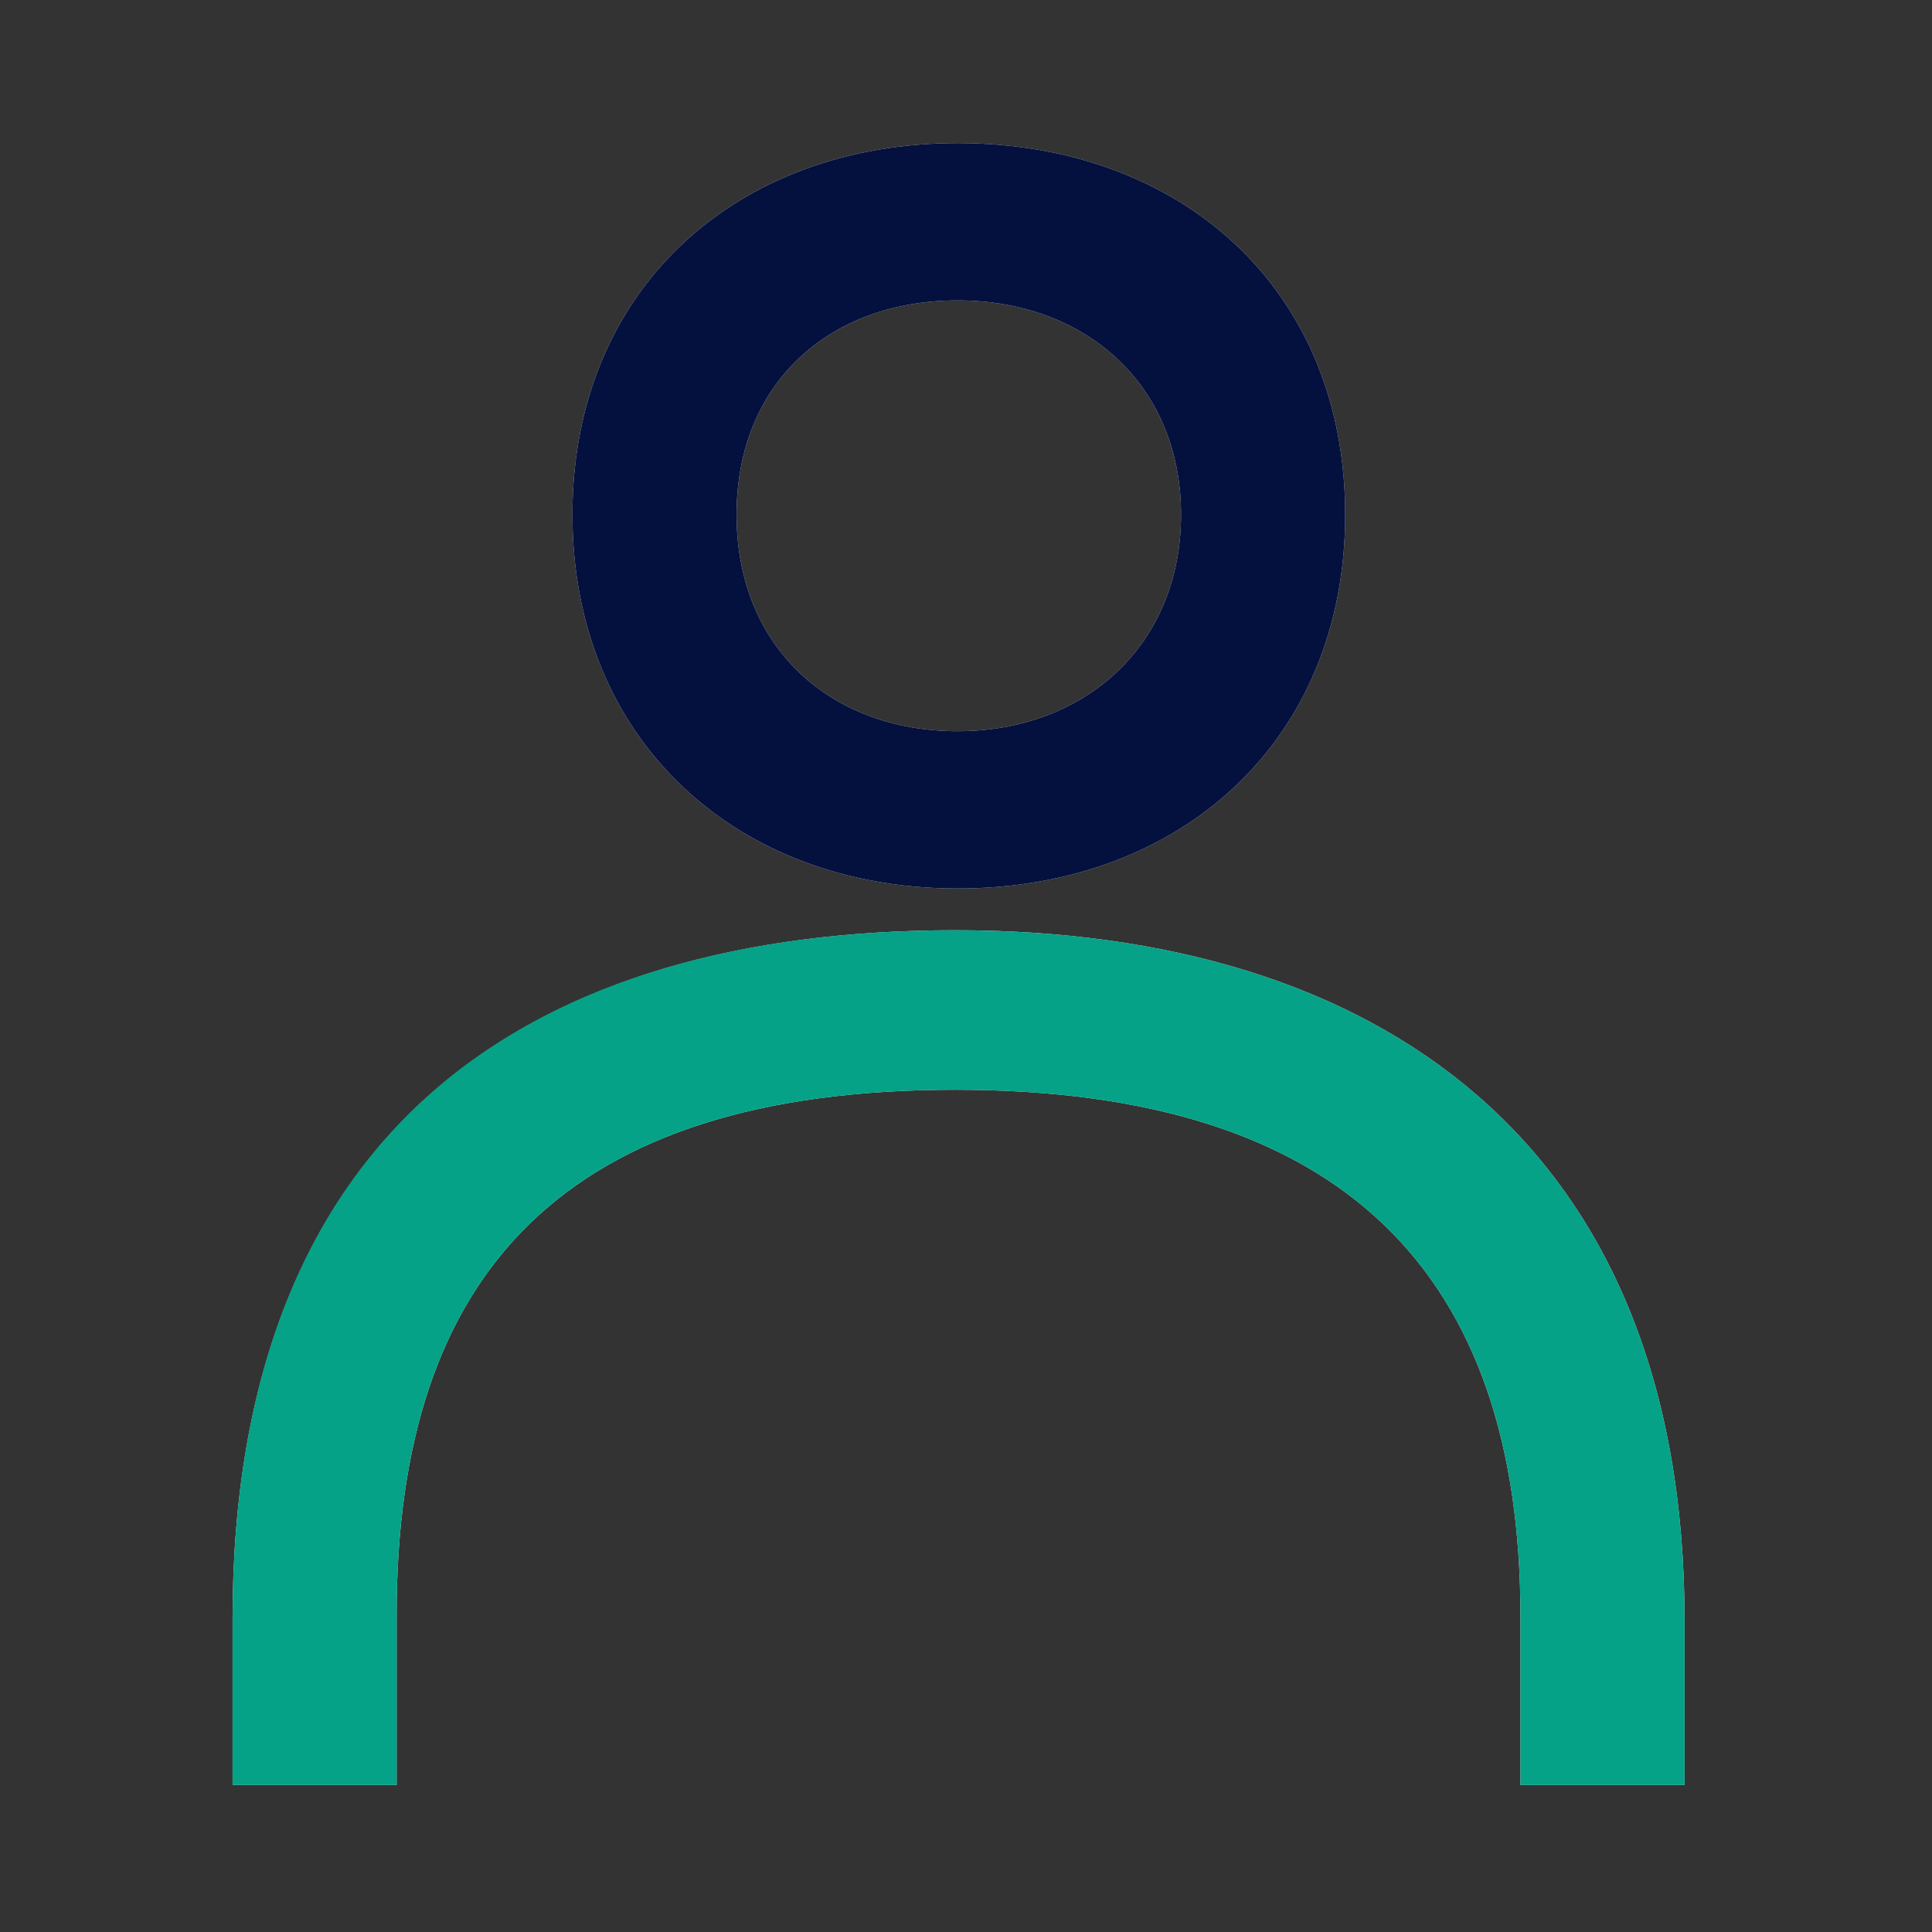
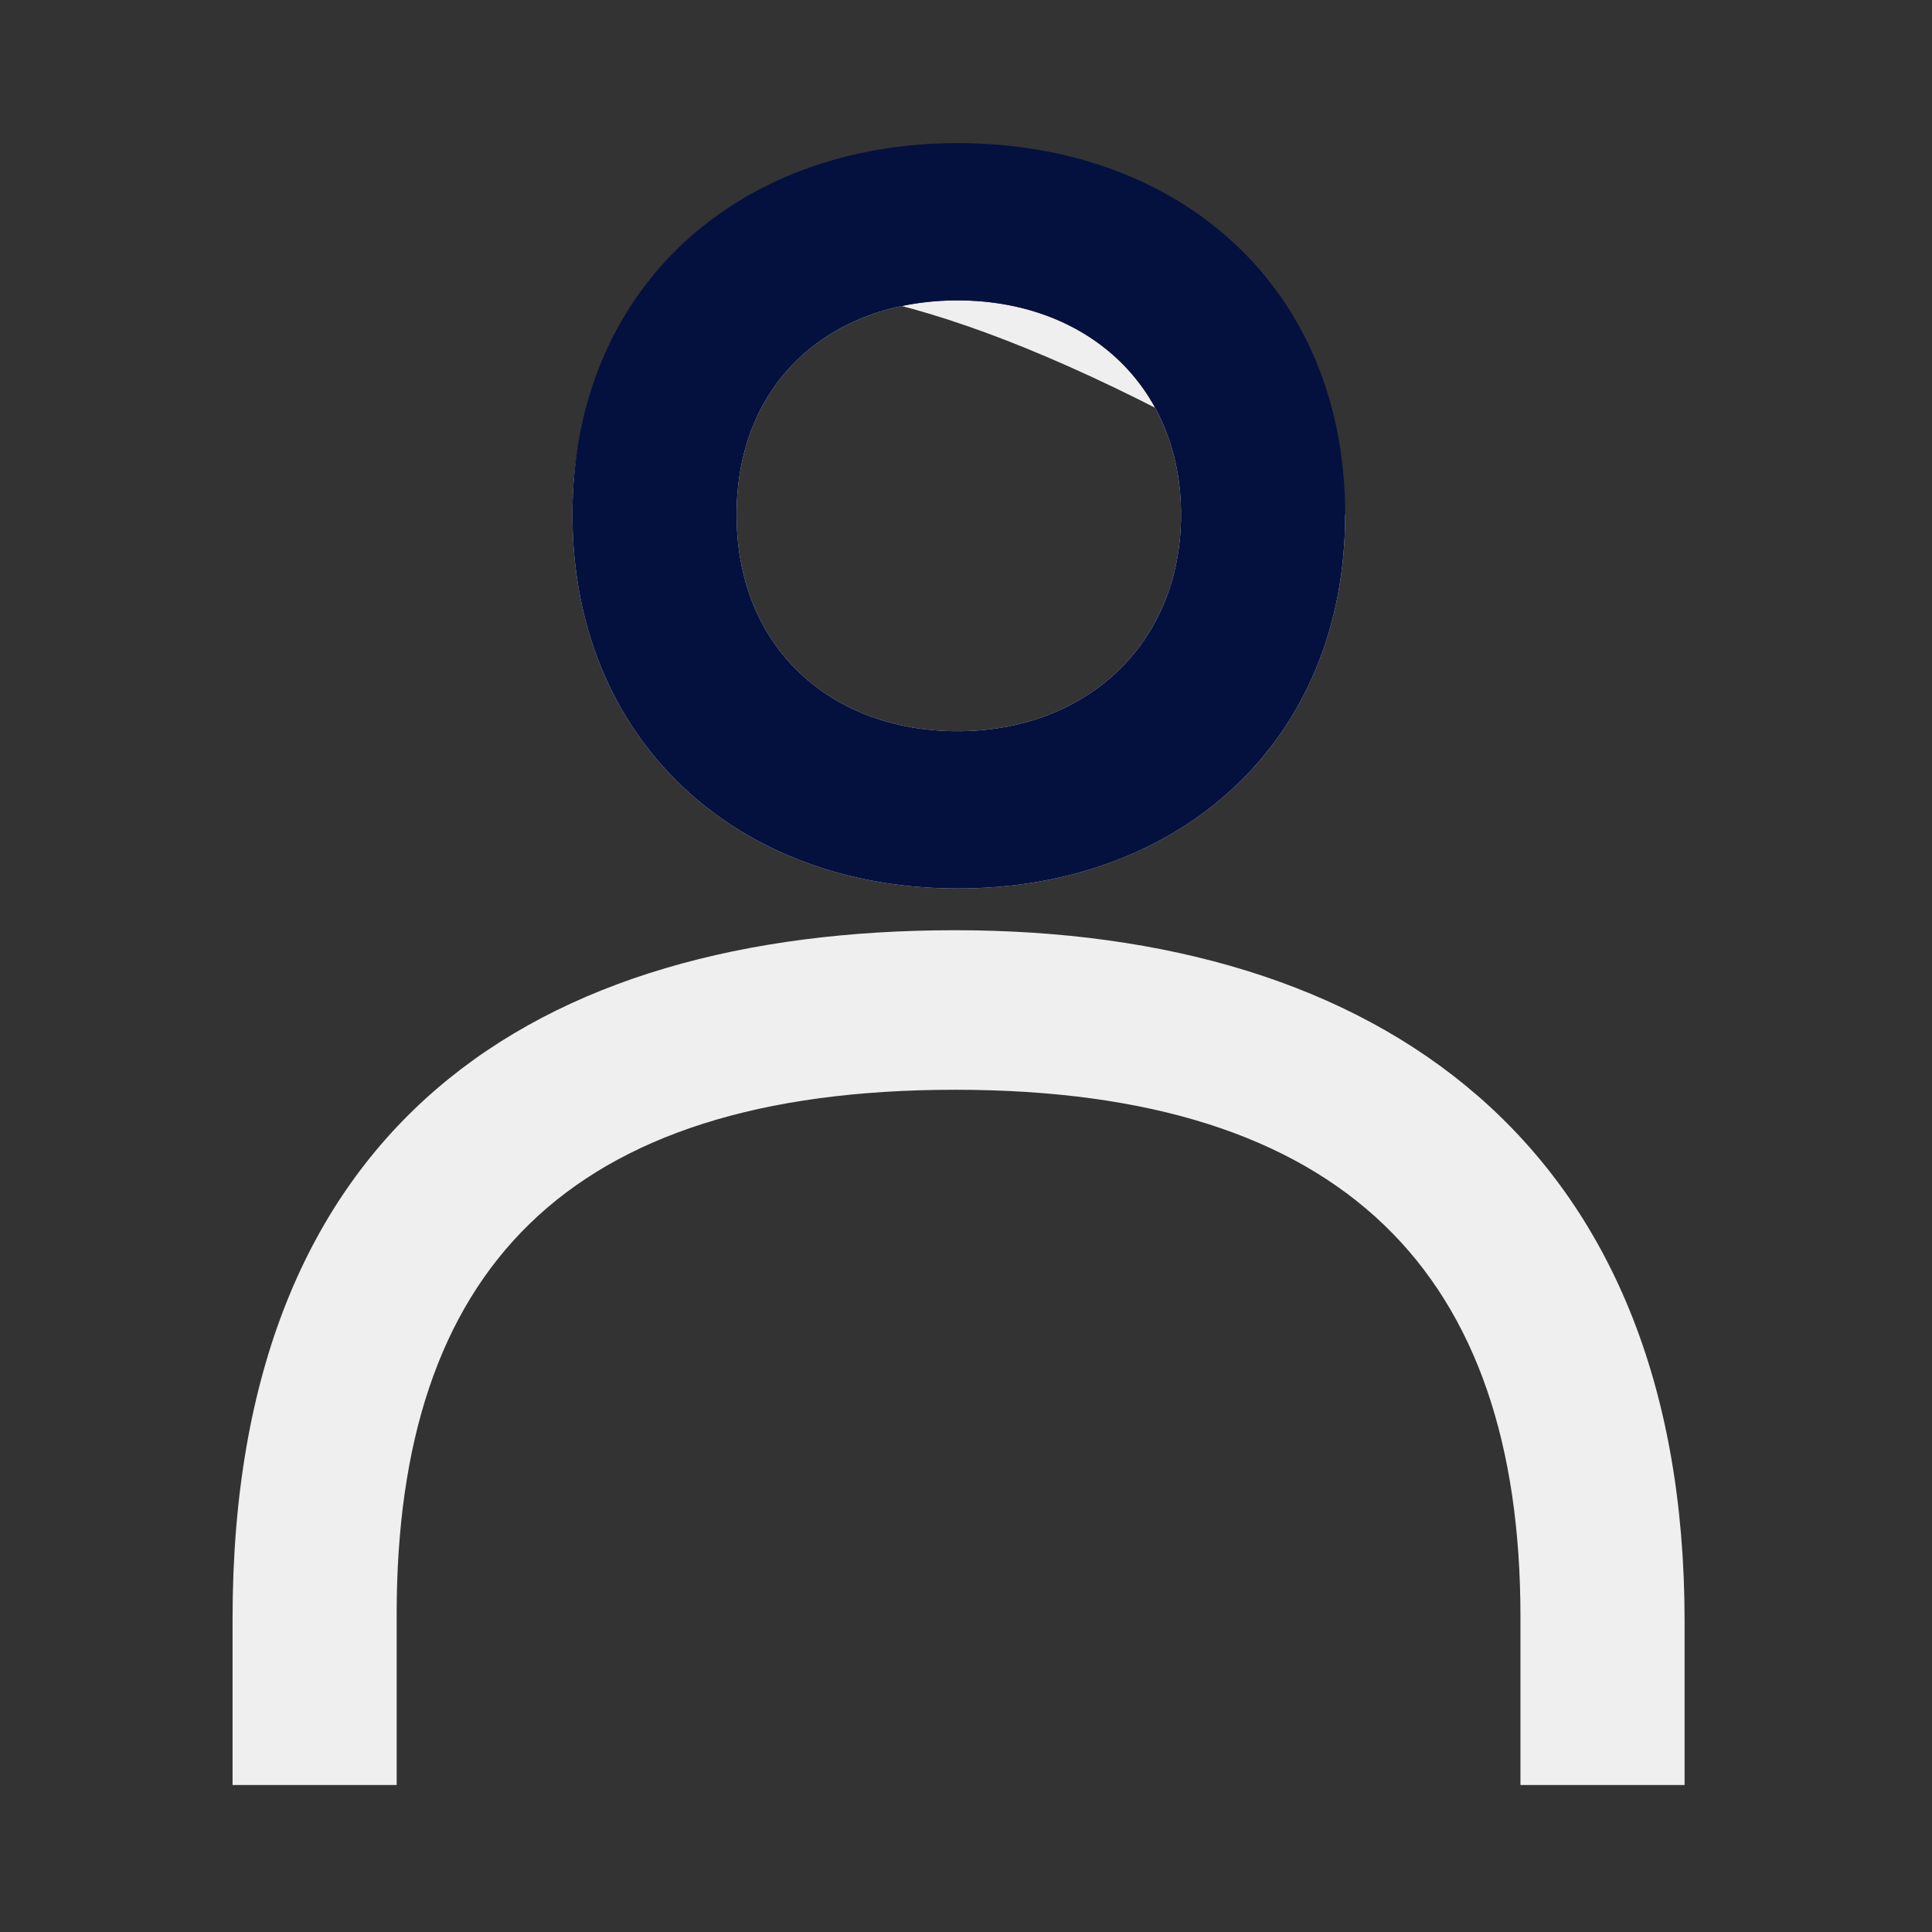
<svg xmlns="http://www.w3.org/2000/svg" width="64" height="64" viewBox="0 0 64 64" fill="none">
  <rect x="0" y="0" width="64" height="64" fill="#333333" stroke="none" />
  <g opacity="0.92">
    <path d="M31.64 30.815C17.747 30.815 7.704 37.233 7.704 53.619V59.131H13.14V53.468C13.14 42.141 18.728 36.1 31.64 36.1C44.553 36.1 50.367 42.217 50.367 53.543V59.131H55.804V53.694C55.804 37.837 45.61 30.815 31.64 30.815Z" fill="white" />
-     <path d="M31.724 29.433C39.049 29.433 44.561 24.6 44.561 17.049C44.561 9.498 39.049 4.741 31.724 4.741C24.4 4.741 18.963 9.573 18.963 17.049C18.963 24.524 24.4 29.433 31.724 29.433ZM31.724 9.951C35.953 9.951 39.124 12.745 39.124 17.049C39.124 21.353 35.953 24.222 31.724 24.222C27.496 24.222 24.4 21.429 24.4 17.049C24.4 12.669 27.496 9.951 31.724 9.951Z" fill="white" />
+     <path d="M31.724 29.433C39.049 29.433 44.561 24.6 44.561 17.049C24.4 4.741 18.963 9.573 18.963 17.049C18.963 24.524 24.4 29.433 31.724 29.433ZM31.724 9.951C35.953 9.951 39.124 12.745 39.124 17.049C39.124 21.353 35.953 24.222 31.724 24.222C27.496 24.222 24.4 21.429 24.4 17.049C24.4 12.669 27.496 9.951 31.724 9.951Z" fill="white" />
    <g style="mix-blend-mode:multiply">
      <path d="M31.724 24.222C27.496 24.222 24.4 21.429 24.4 17.049C24.4 12.669 27.496 9.951 31.724 9.951C35.953 9.951 39.124 12.745 39.124 17.049C39.124 21.353 35.953 24.222 31.724 24.222ZM31.724 29.433C39.049 29.433 44.561 24.6 44.561 17.049C44.561 9.498 39.049 4.741 31.724 4.741C24.4 4.741 18.963 9.573 18.963 17.049C18.963 24.524 24.4 29.433 31.724 29.433Z" fill="#000E40" />
    </g>
    <g style="mix-blend-mode:multiply">
-       <path d="M7.704 59.131H13.14V53.468C13.14 42.141 18.728 36.1 31.64 36.1C44.553 36.1 50.367 42.217 50.367 53.543V59.131H55.804V53.694C55.804 37.837 45.61 30.815 31.64 30.815C17.671 30.815 7.704 37.233 7.704 53.619V59.131Z" fill="#01AB8E" />
-     </g>
+       </g>
  </g>
</svg>